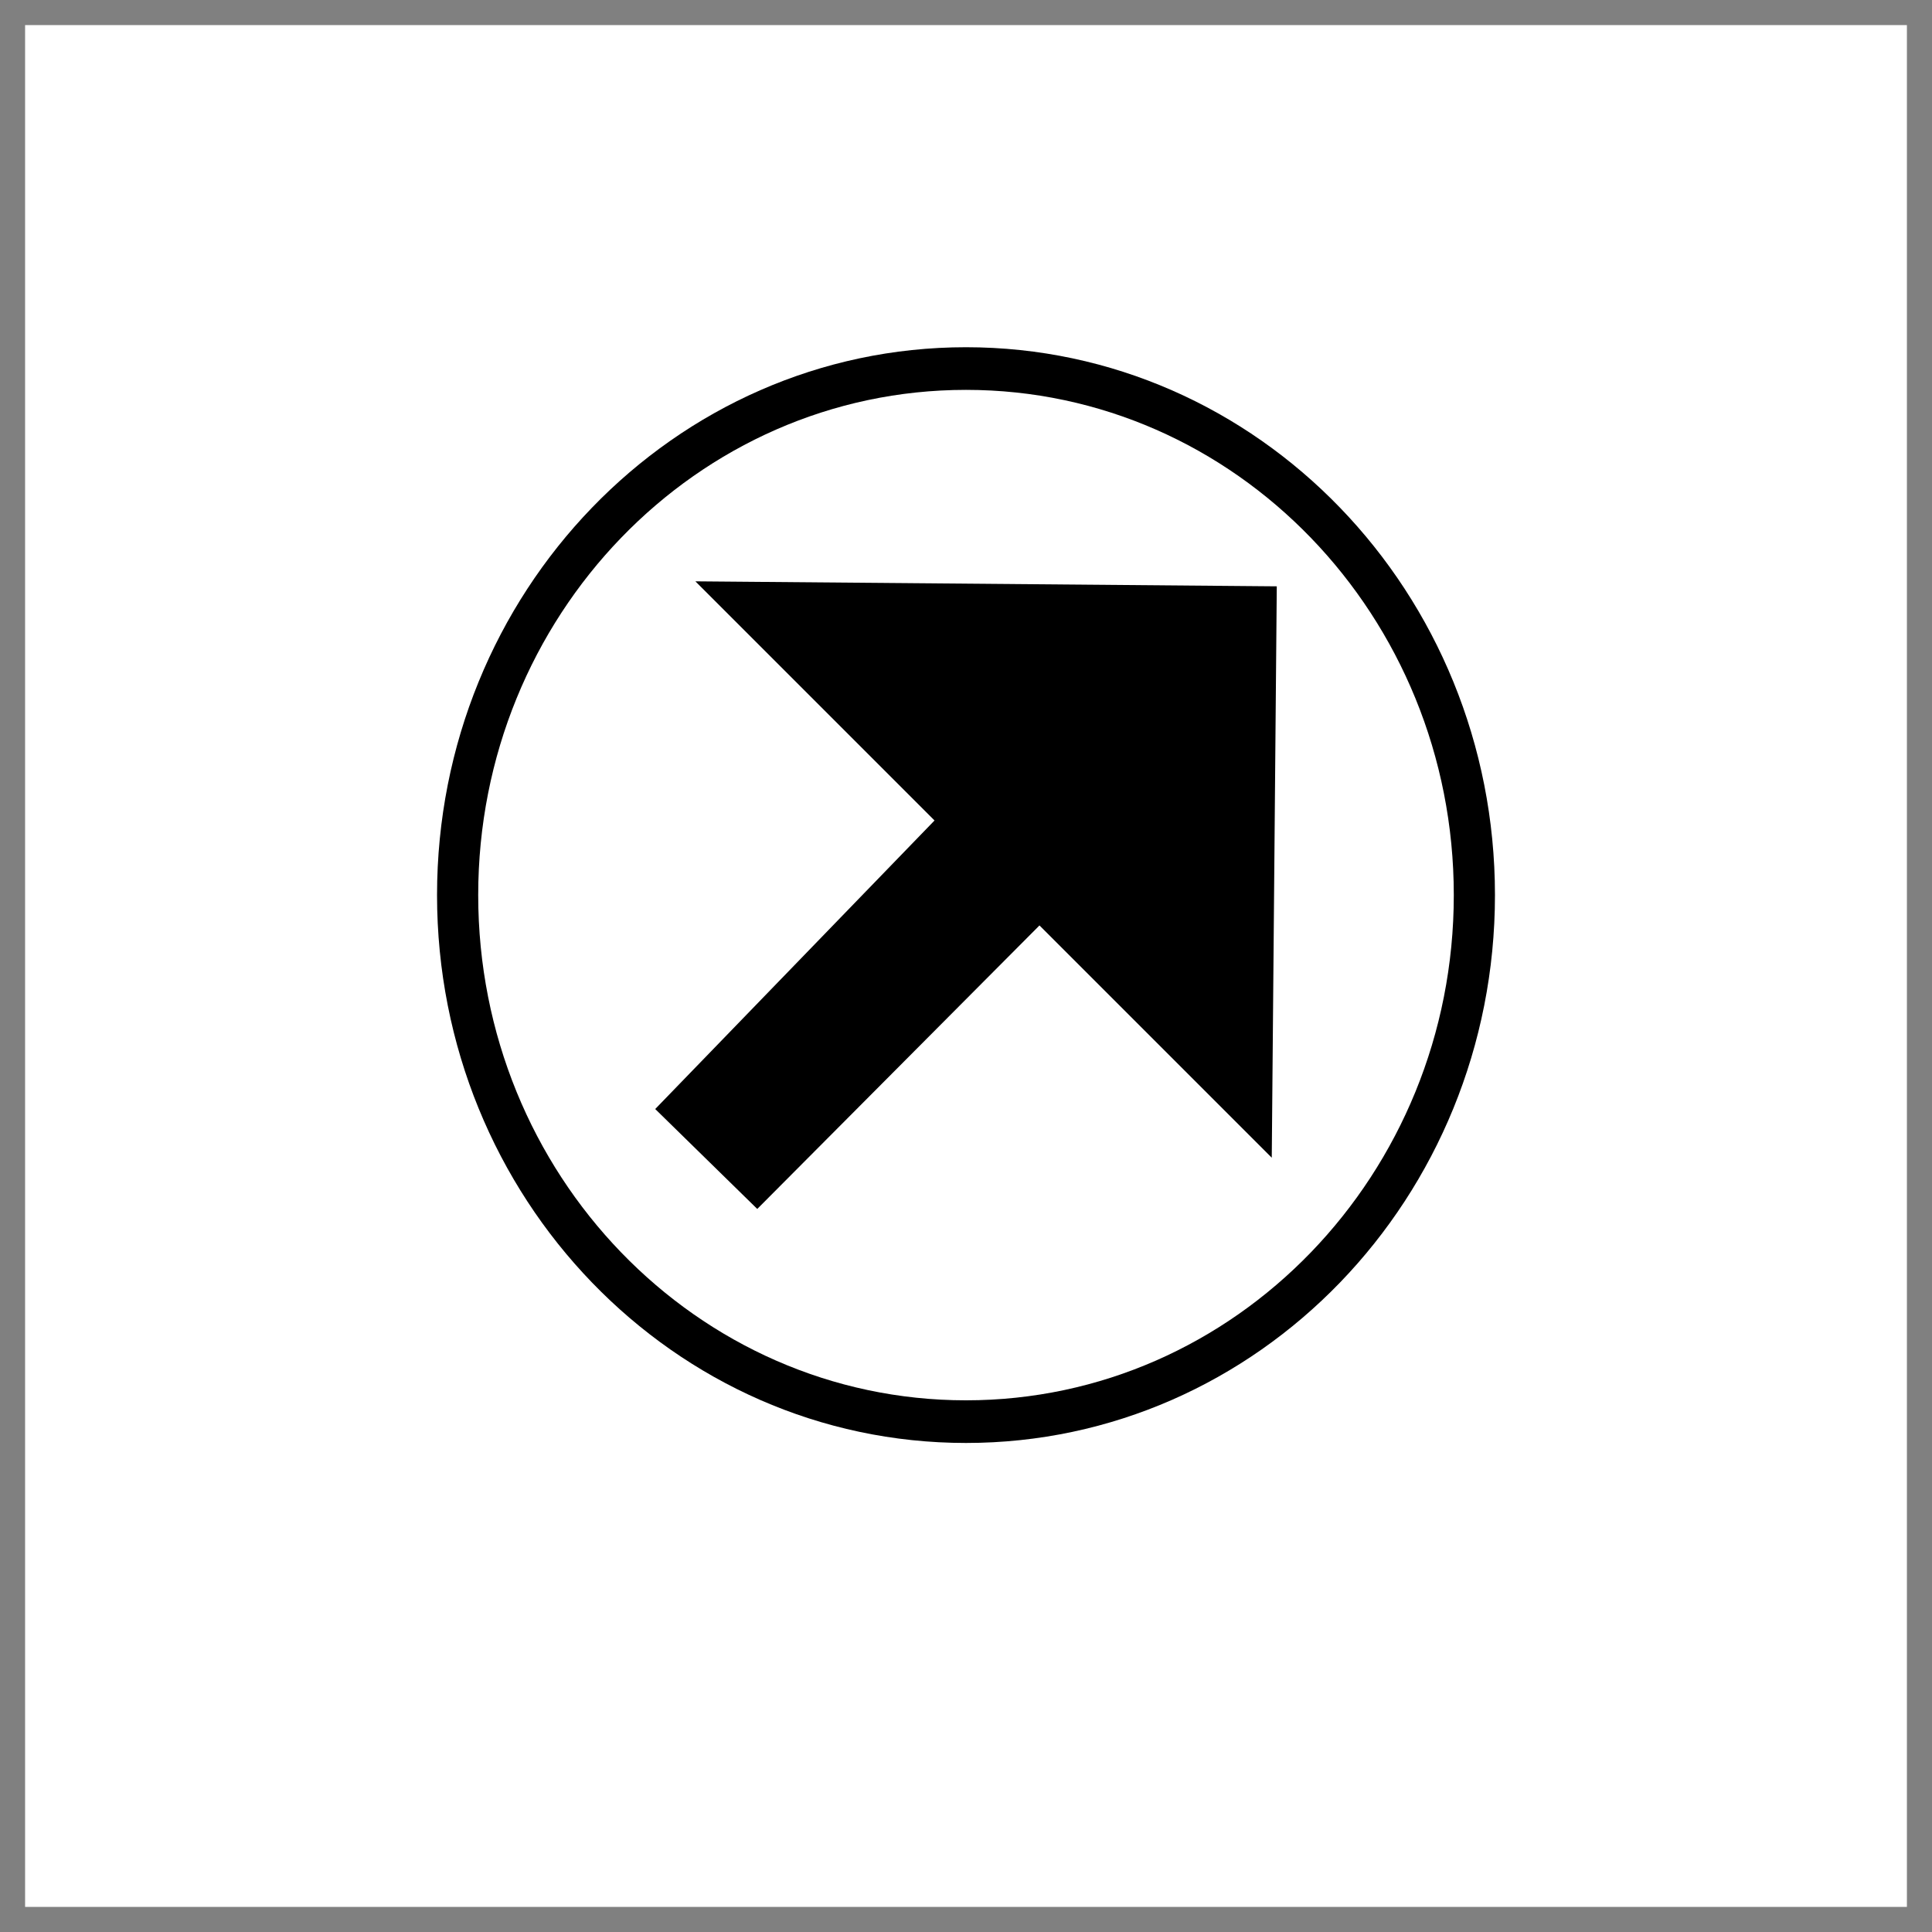
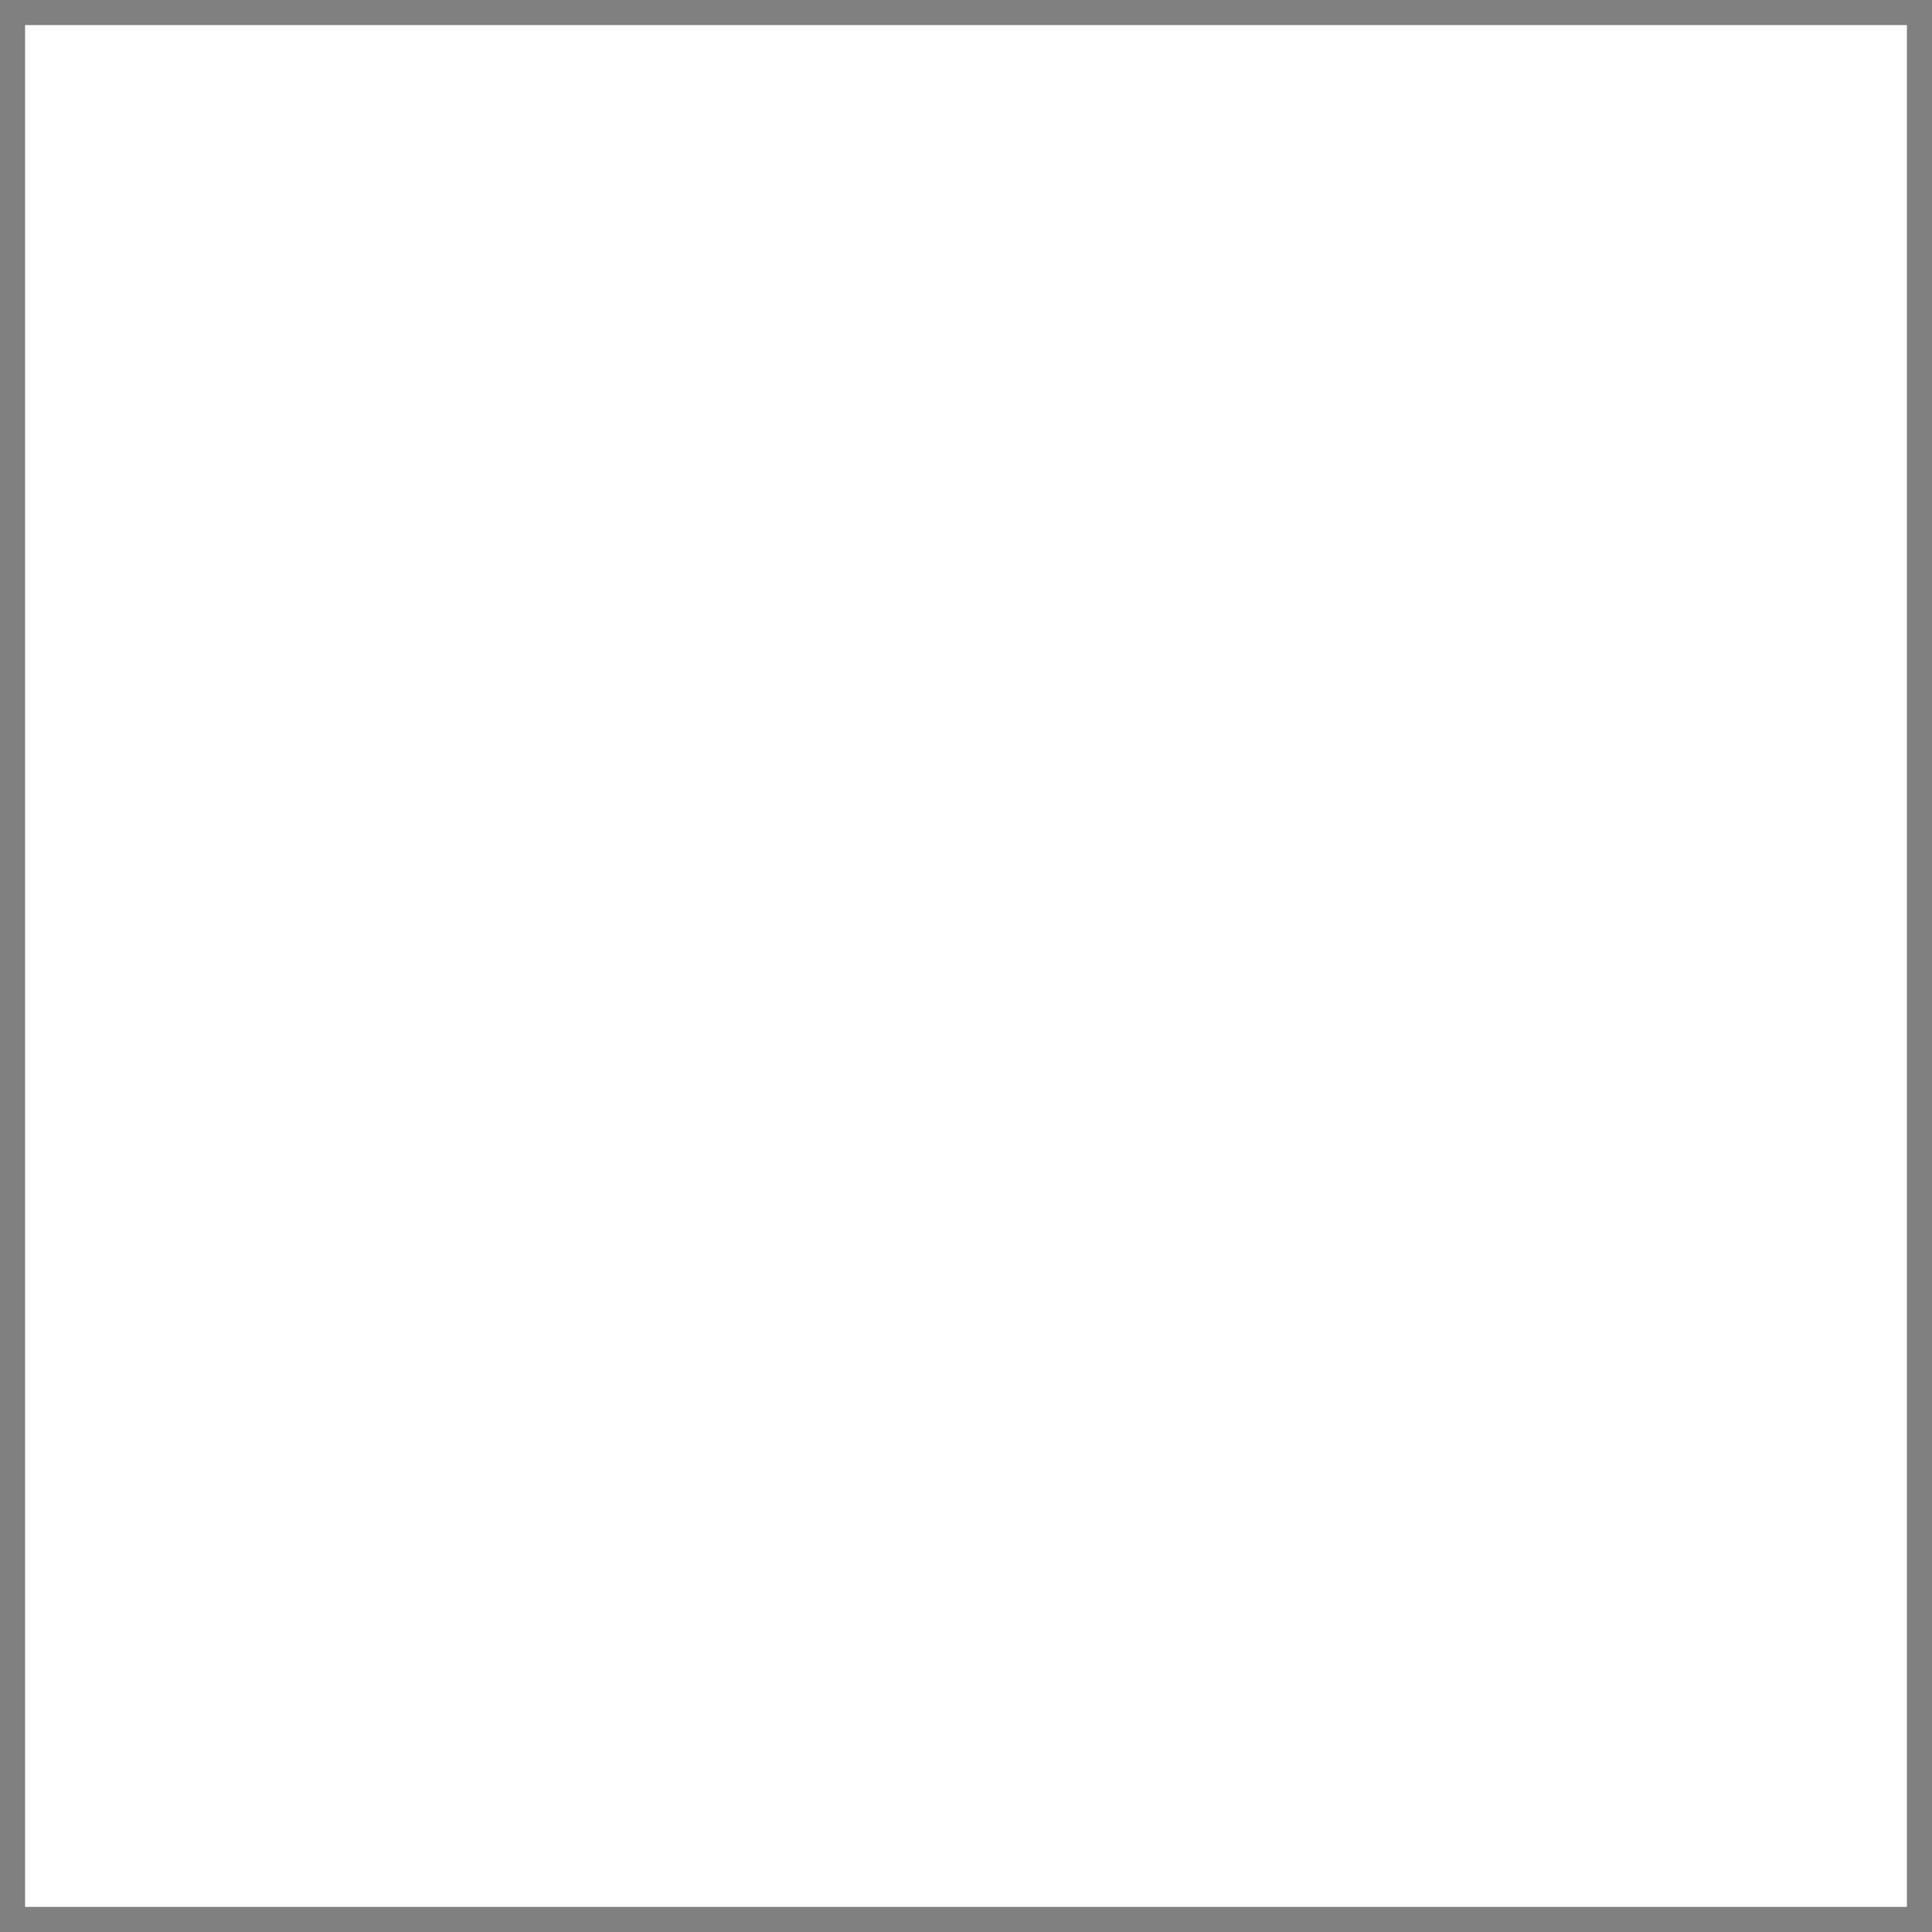
<svg xmlns="http://www.w3.org/2000/svg" width="800px" height="800px" version="1.1" viewBox="144 144 512 512">
  <rect x="144" y="144" width="512" height="512" fill="#808080" stroke="none" />
  <g>
    <path d="m150.65 150.65h498.7v498.7h-498.7z" fill="#ffffff" />
-     <path d="m540.18 381.21c0 80.188-62.762 145.19-140.18 145.19s-140.18-65.004-140.18-145.19 62.762-145.19 140.18-145.19 140.18 65.004 140.18 145.19z" />
-     <path d="m529.27 381.21c0 73.945-57.879 133.89-129.27 133.89s-129.27-59.945-129.27-133.89c0-73.945 57.879-133.89 129.27-133.89s129.27 59.945 129.27 133.89z" fill="#ffffff" />
-     <path d="m481.03 450.81-61.559-61.559-74.789 75.133-27.043-26.48 74.02-76.465-63.379-63.379 154.08 1.324z" />
  </g>
</svg>